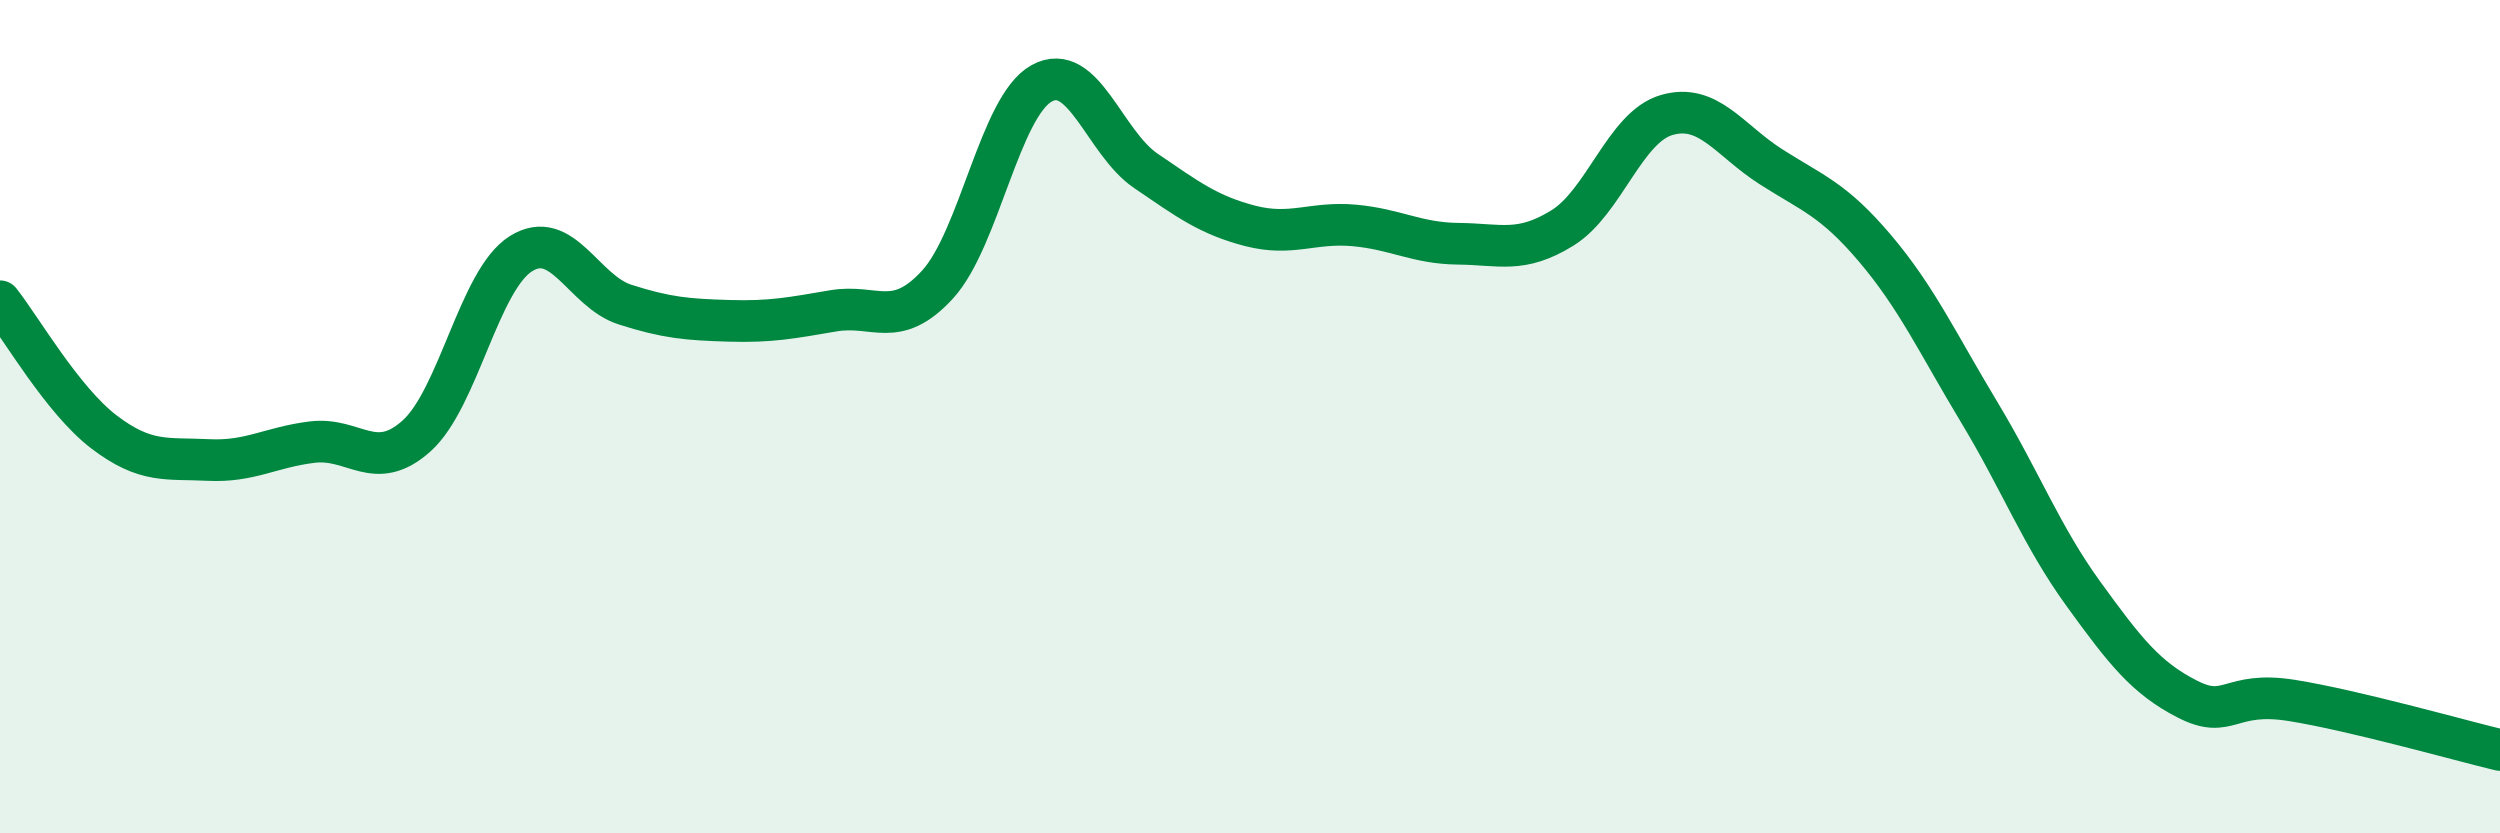
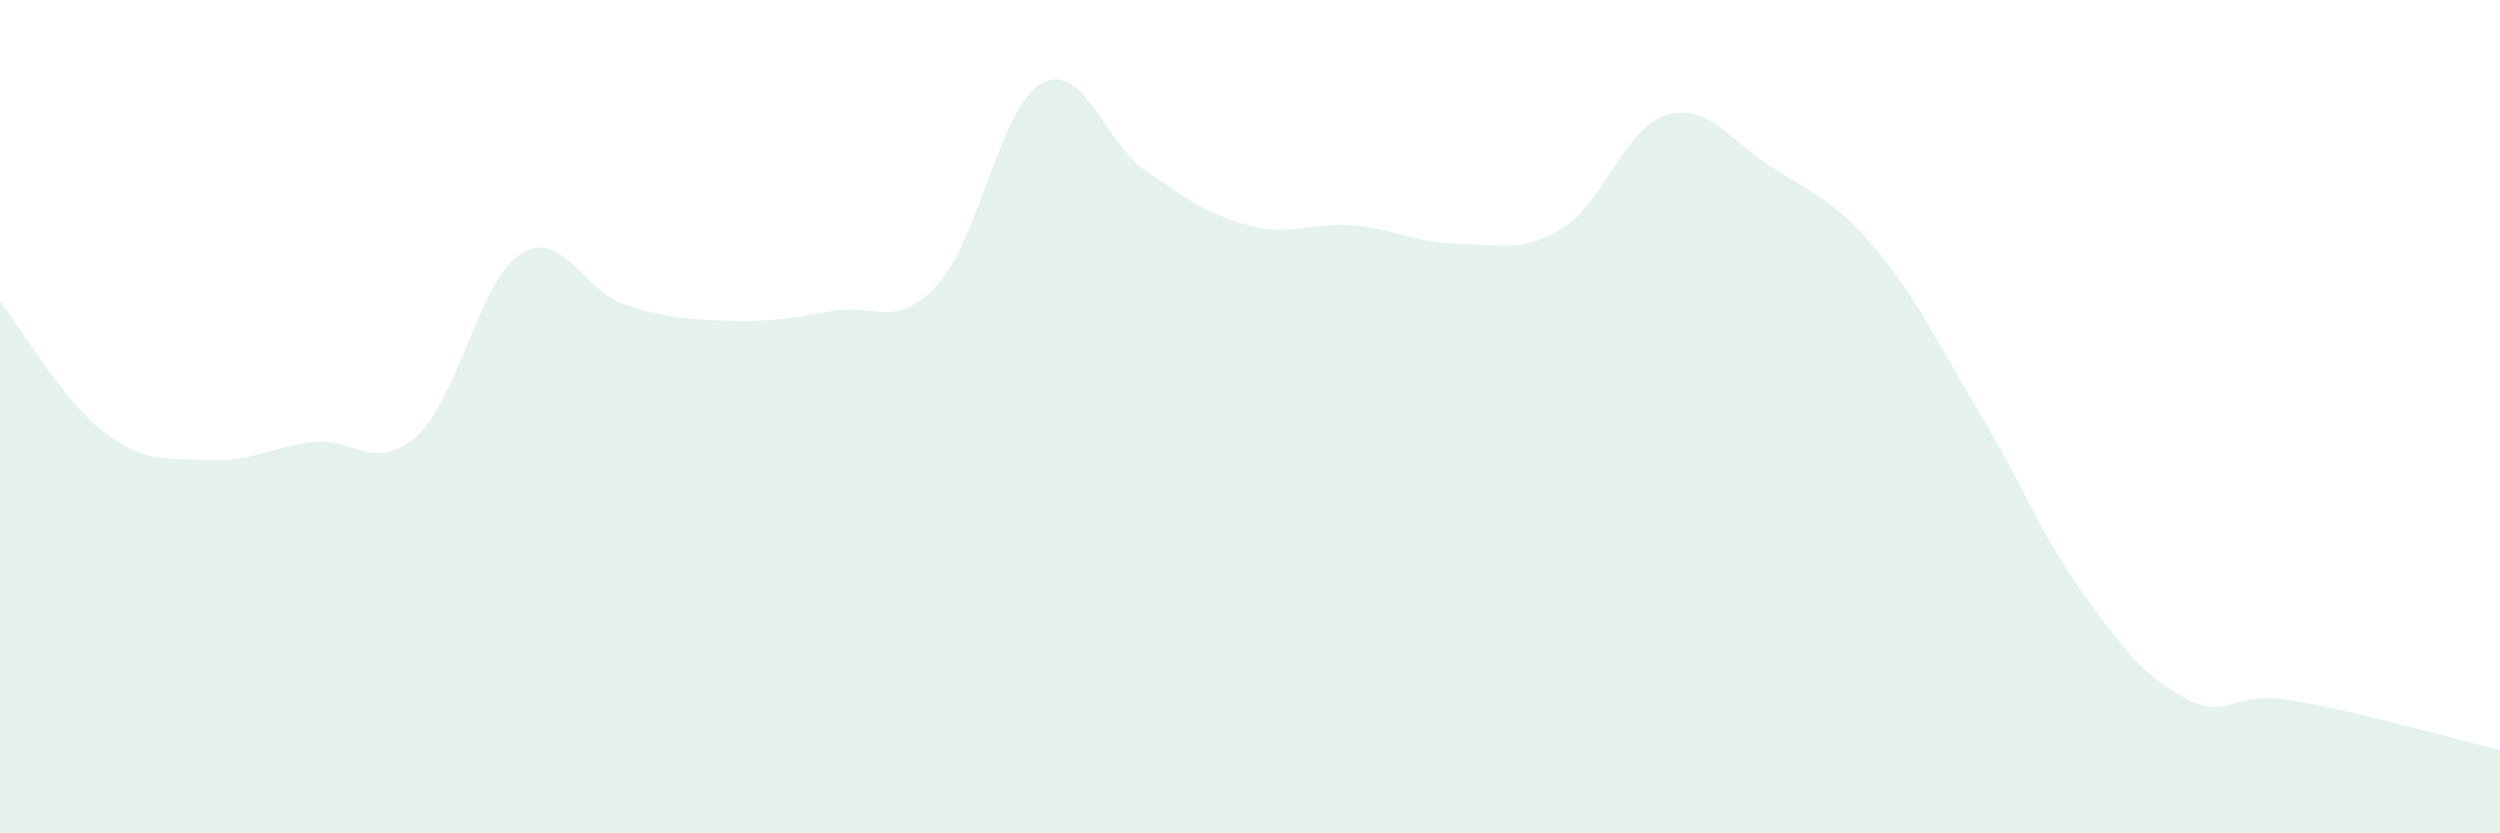
<svg xmlns="http://www.w3.org/2000/svg" width="60" height="20" viewBox="0 0 60 20">
  <path d="M 0,7.23 C 0.5,7.86 1.5,9.61 2.5,10.37 C 3.5,11.13 4,10.99 5,11.04 C 6,11.09 6.5,10.73 7.5,10.61 C 8.5,10.49 9,11.36 10,10.46 C 11,9.56 11.5,6.72 12.5,6.09 C 13.5,5.46 14,6.99 15,7.31 C 16,7.63 16.5,7.67 17.5,7.7 C 18.5,7.73 19,7.63 20,7.46 C 21,7.29 21.5,7.92 22.5,6.83 C 23.5,5.74 24,2.55 25,2 C 26,1.45 26.5,3.42 27.5,4.1 C 28.5,4.78 29,5.16 30,5.42 C 31,5.68 31.5,5.32 32.5,5.41 C 33.5,5.5 34,5.84 35,5.85 C 36,5.86 36.5,6.09 37.5,5.47 C 38.5,4.85 39,3.05 40,2.76 C 41,2.47 41.5,3.36 42.5,4 C 43.5,4.64 44,4.78 45,5.96 C 46,7.14 46.5,8.23 47.5,9.89 C 48.5,11.55 49,12.87 50,14.25 C 51,15.63 51.5,16.27 52.5,16.78 C 53.5,17.29 53.5,16.57 55,16.81 C 56.5,17.05 59,17.76 60,18L60 20L0 20Z" fill="#008740" opacity="0.1" stroke-linecap="round" stroke-linejoin="round" />
-   <path d="M 0,7.23 C 0.5,7.86 1.5,9.61 2.5,10.37 C 3.5,11.13 4,10.99 5,11.04 C 6,11.09 6.5,10.73 7.5,10.61 C 8.5,10.49 9,11.36 10,10.46 C 11,9.56 11.5,6.72 12.5,6.09 C 13.5,5.46 14,6.99 15,7.31 C 16,7.63 16.5,7.67 17.5,7.7 C 18.5,7.73 19,7.63 20,7.46 C 21,7.29 21.5,7.92 22.5,6.83 C 23.5,5.74 24,2.55 25,2 C 26,1.45 26.5,3.42 27.5,4.1 C 28.5,4.78 29,5.16 30,5.42 C 31,5.68 31.5,5.32 32.5,5.41 C 33.5,5.5 34,5.84 35,5.85 C 36,5.86 36.5,6.09 37.5,5.47 C 38.5,4.85 39,3.05 40,2.76 C 41,2.47 41.5,3.36 42.5,4 C 43.5,4.64 44,4.78 45,5.96 C 46,7.14 46.5,8.23 47.5,9.89 C 48.5,11.55 49,12.87 50,14.25 C 51,15.63 51.5,16.27 52.5,16.78 C 53.5,17.29 53.5,16.57 55,16.81 C 56.5,17.05 59,17.76 60,18" stroke="#008740" stroke-width="1" fill="none" stroke-linecap="round" stroke-linejoin="round" />
</svg>